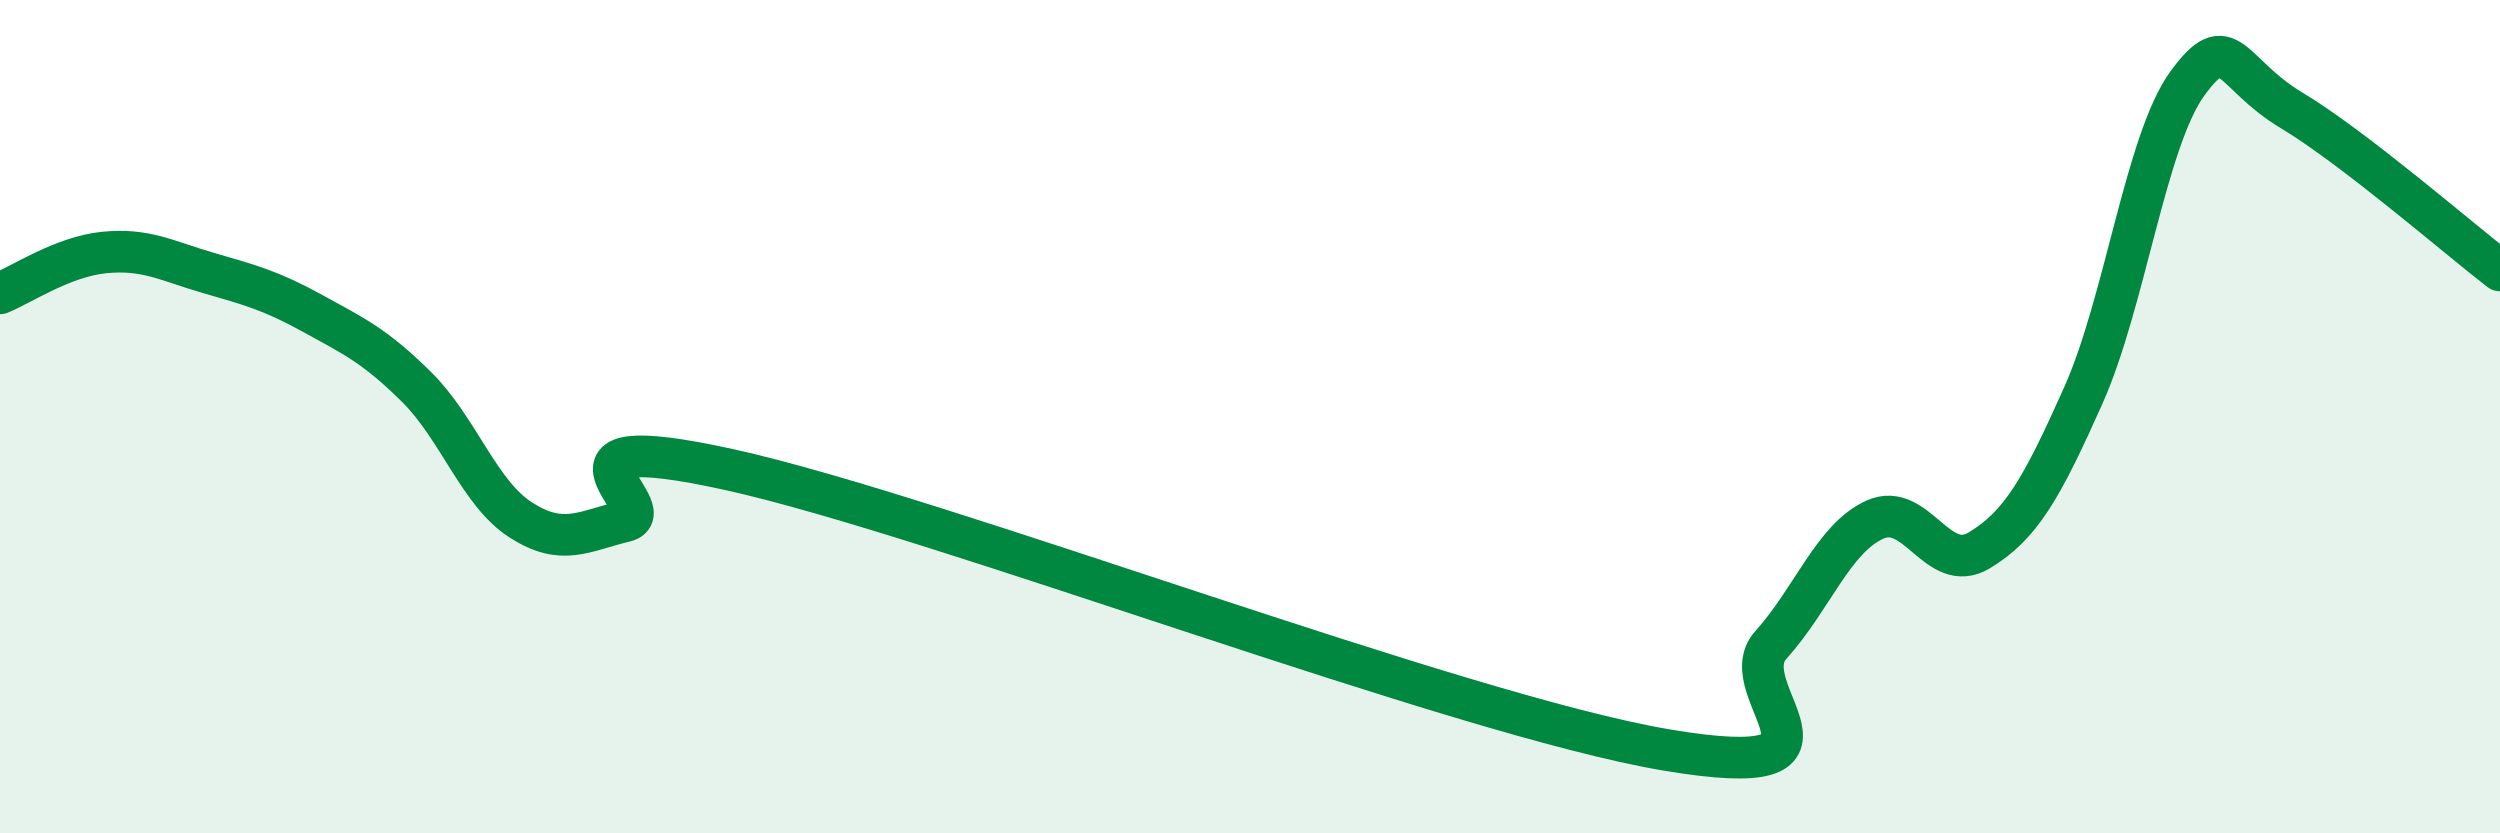
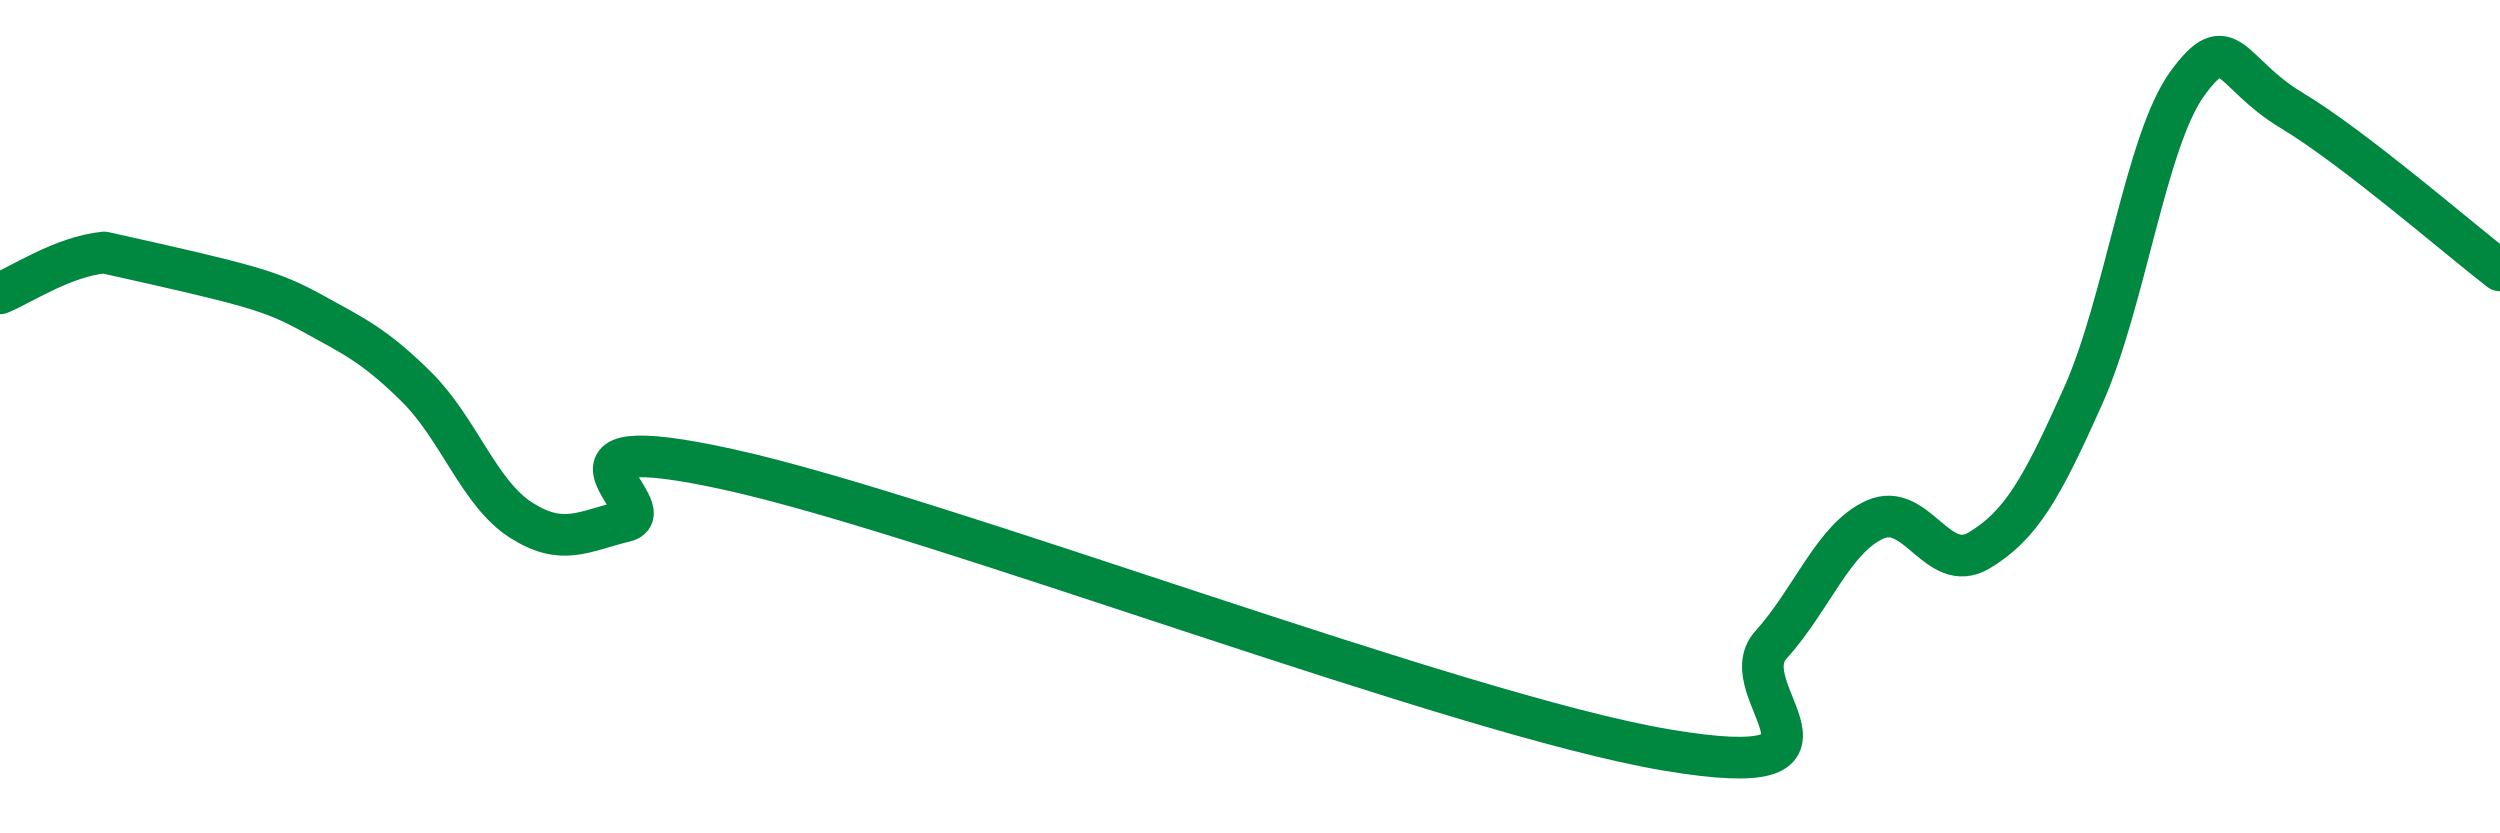
<svg xmlns="http://www.w3.org/2000/svg" width="60" height="20" viewBox="0 0 60 20">
-   <path d="M 0,7.04 C 0.5,6.84 1.5,6.16 2.5,6.06 C 3.5,5.96 4,6.26 5,6.55 C 6,6.84 6.5,6.97 7.5,7.52 C 8.5,8.07 9,8.3 10,9.29 C 11,10.28 11.5,11.84 12.5,12.48 C 13.5,13.12 14,12.75 15,12.51 C 16,12.27 12.5,10.17 17.5,11.27 C 22.5,12.37 35,17.16 40,18 C 45,18.84 41.5,16.59 42.5,15.48 C 43.5,14.37 44,12.92 45,12.47 C 46,12.02 46.5,13.81 47.5,13.21 C 48.5,12.61 49,11.73 50,9.49 C 51,7.25 51.5,3.37 52.5,2 C 53.5,0.63 53.5,1.75 55,2.65 C 56.5,3.55 59,5.72 60,6.49L60 20L0 20Z" fill="#008740" opacity="0.1" stroke-linecap="round" stroke-linejoin="round" />
-   <path d="M 0,7.04 C 0.5,6.84 1.5,6.16 2.5,6.06 C 3.5,5.96 4,6.26 5,6.55 C 6,6.84 6.5,6.97 7.5,7.52 C 8.5,8.07 9,8.3 10,9.29 C 11,10.28 11.5,11.84 12.5,12.48 C 13.5,13.12 14,12.75 15,12.51 C 16,12.27 12.5,10.17 17.5,11.27 C 22.5,12.37 35,17.16 40,18 C 45,18.84 41.5,16.59 42.5,15.48 C 43.5,14.37 44,12.92 45,12.47 C 46,12.02 46.5,13.81 47.5,13.21 C 48.5,12.61 49,11.73 50,9.49 C 51,7.25 51.5,3.37 52.5,2 C 53.5,0.63 53.5,1.75 55,2.65 C 56.5,3.55 59,5.72 60,6.49" stroke="#008740" stroke-width="1" fill="none" stroke-linecap="round" stroke-linejoin="round" />
+   <path d="M 0,7.04 C 0.5,6.84 1.5,6.16 2.5,6.06 C 6,6.84 6.5,6.97 7.5,7.52 C 8.5,8.07 9,8.3 10,9.29 C 11,10.28 11.5,11.84 12.5,12.48 C 13.5,13.12 14,12.75 15,12.51 C 16,12.27 12.5,10.17 17.5,11.27 C 22.5,12.37 35,17.16 40,18 C 45,18.84 41.5,16.59 42.5,15.48 C 43.5,14.37 44,12.92 45,12.47 C 46,12.02 46.5,13.81 47.5,13.21 C 48.5,12.61 49,11.73 50,9.49 C 51,7.25 51.5,3.37 52.5,2 C 53.5,0.63 53.5,1.75 55,2.65 C 56.5,3.55 59,5.72 60,6.49" stroke="#008740" stroke-width="1" fill="none" stroke-linecap="round" stroke-linejoin="round" />
</svg>